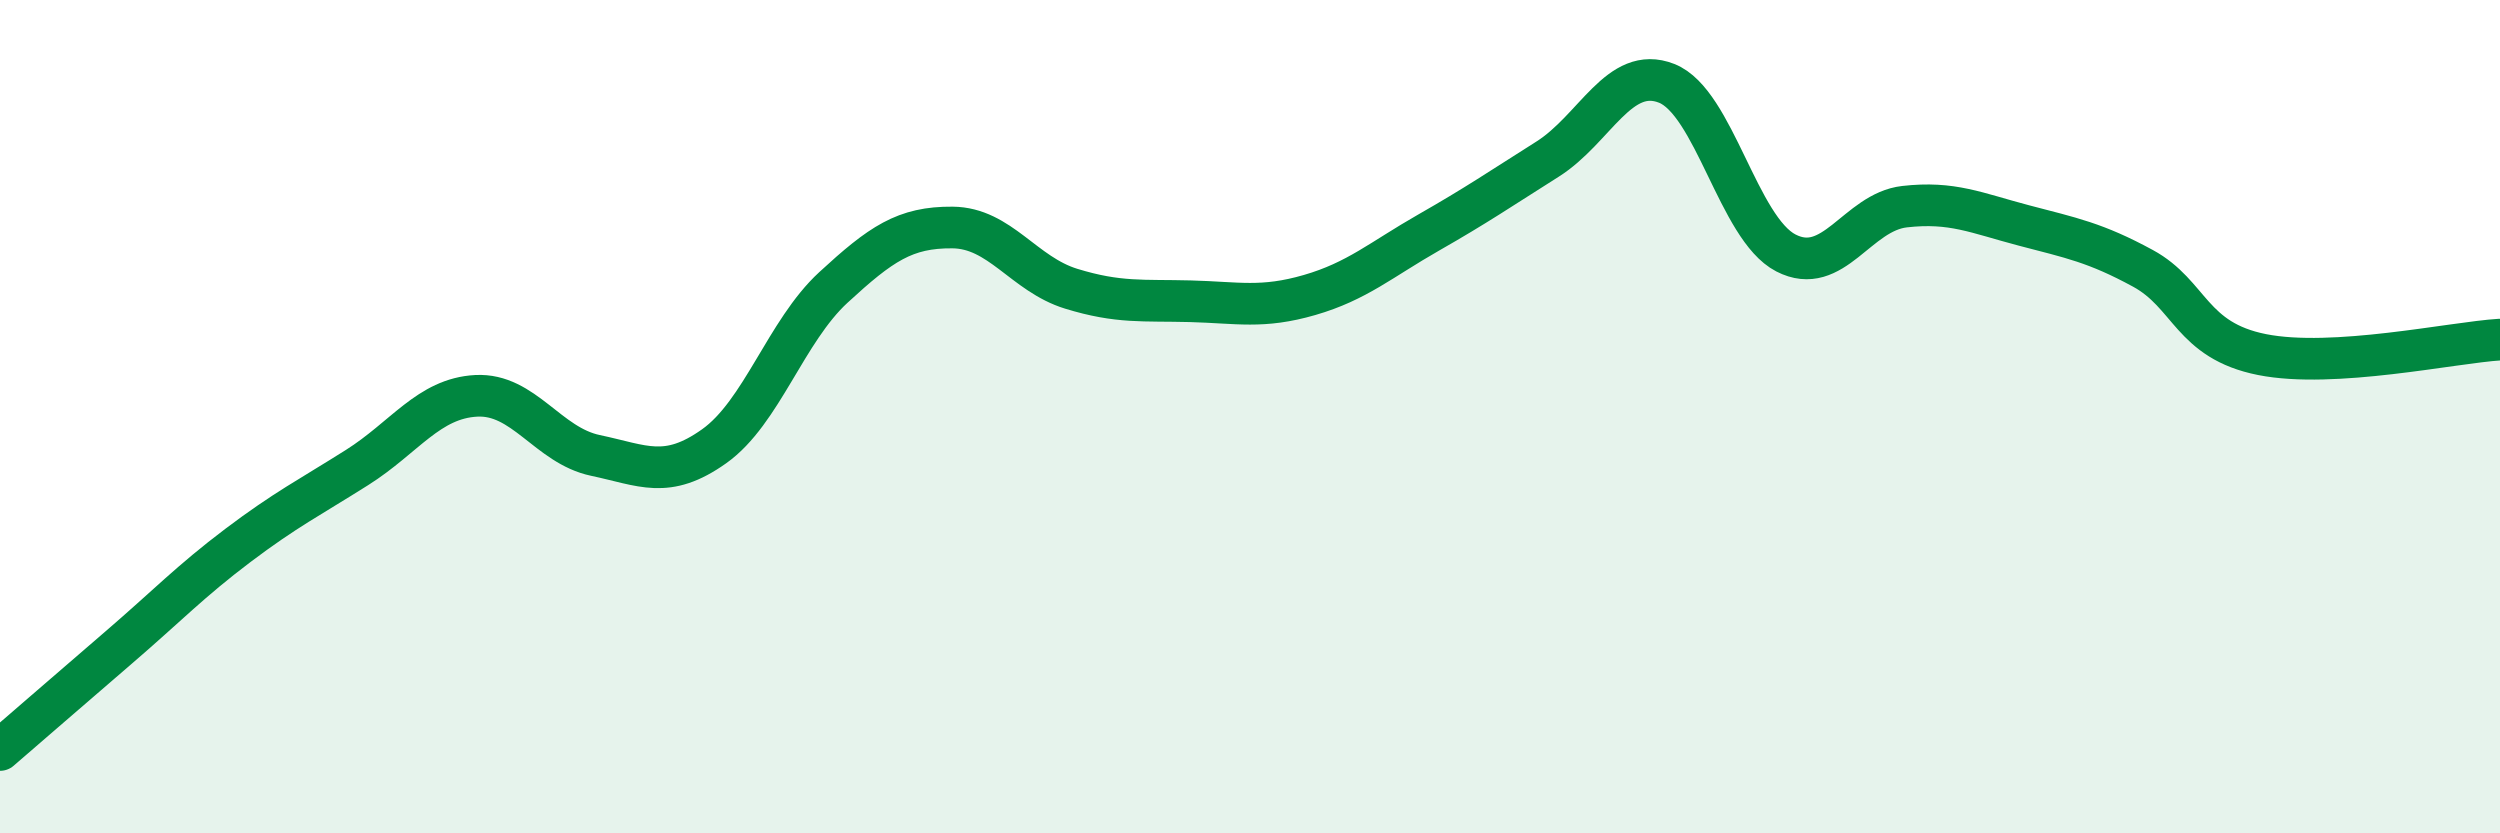
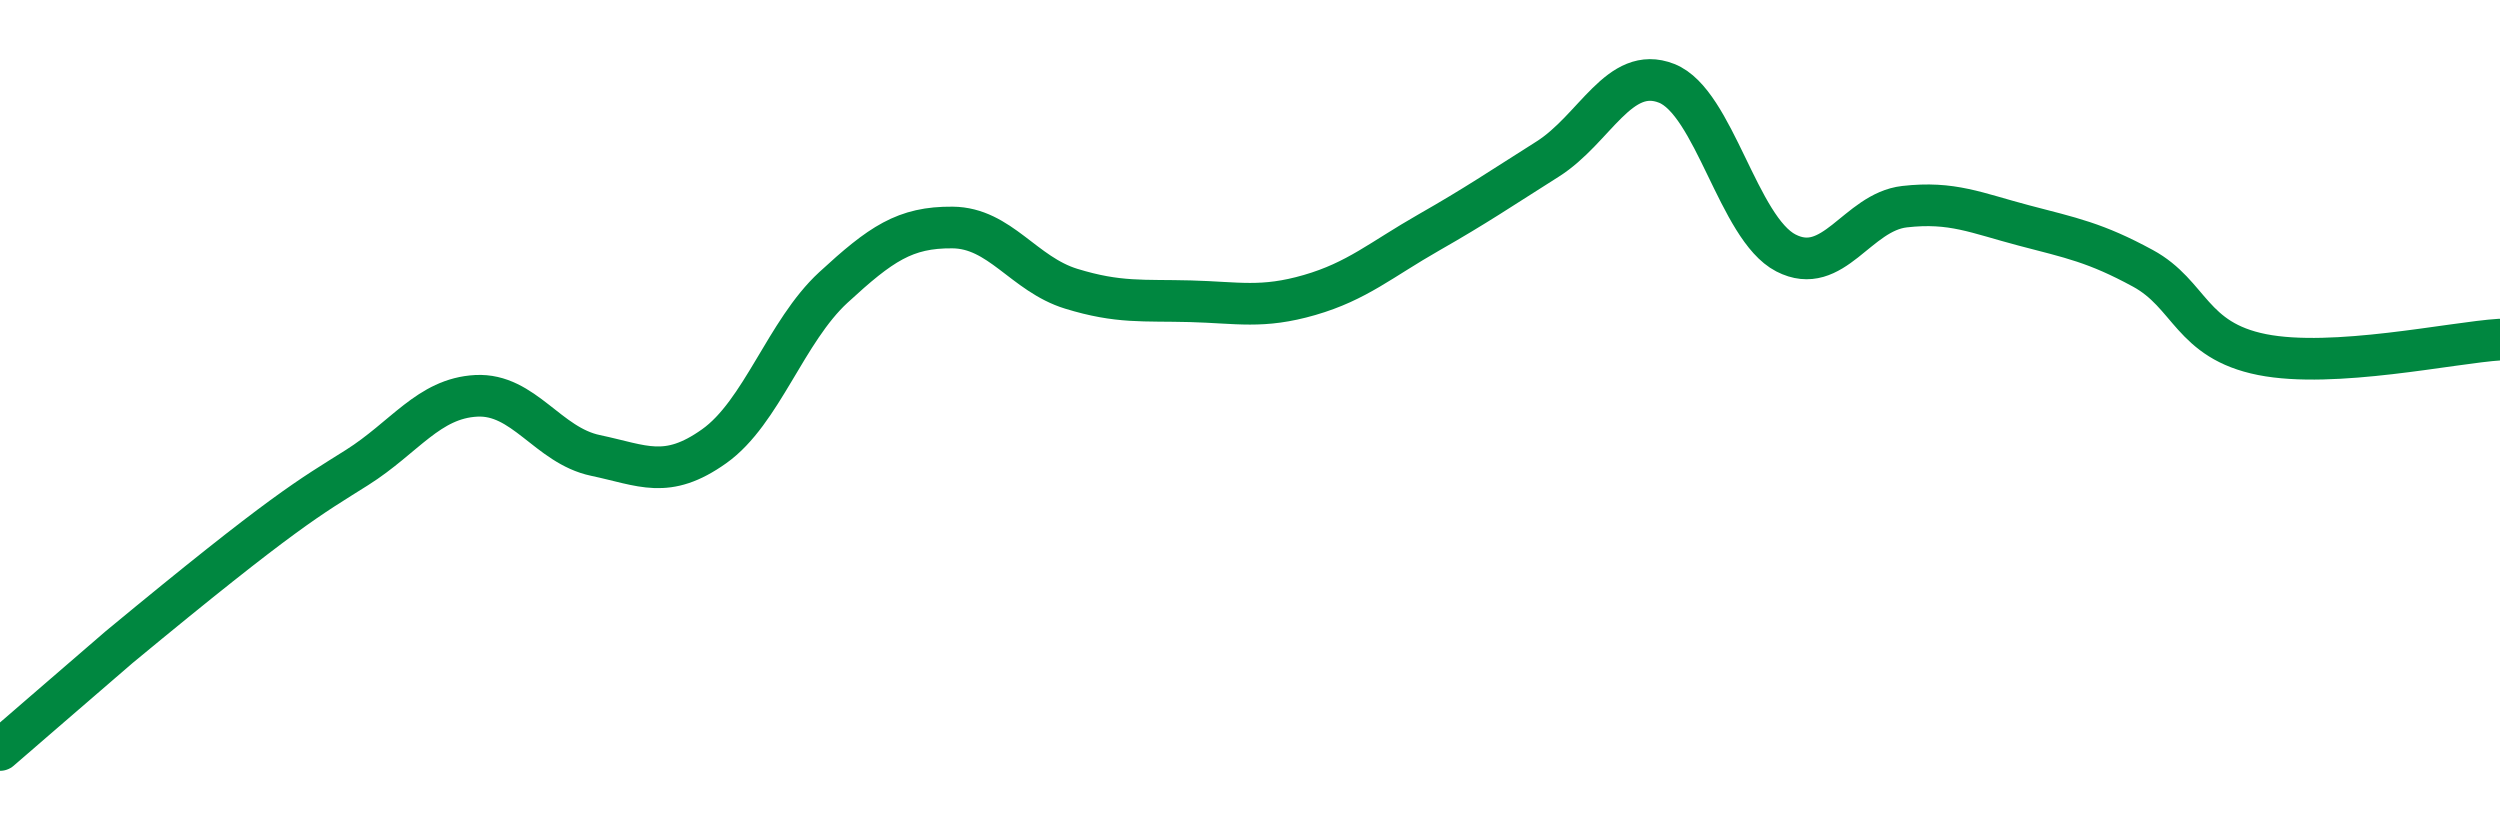
<svg xmlns="http://www.w3.org/2000/svg" width="60" height="20" viewBox="0 0 60 20">
-   <path d="M 0,18 C 0.57,17.51 1.72,16.51 2.86,15.53 C 4,14.55 4.57,13.95 5.71,13.09 C 6.85,12.23 7.43,11.94 8.57,11.22 C 9.71,10.5 10.29,9.56 11.43,9.5 C 12.57,9.44 13.15,10.69 14.29,10.93 C 15.43,11.17 16,11.52 17.14,10.71 C 18.28,9.9 18.86,7.95 20,6.9 C 21.14,5.85 21.72,5.45 22.86,5.46 C 24,5.47 24.57,6.58 25.71,6.93 C 26.85,7.28 27.43,7.2 28.57,7.23 C 29.71,7.26 30.29,7.41 31.43,7.08 C 32.57,6.75 33.15,6.23 34.29,5.58 C 35.43,4.93 36,4.54 37.14,3.82 C 38.28,3.1 38.86,1.55 40,2 C 41.14,2.45 41.72,5.48 42.86,6.07 C 44,6.66 44.57,5.09 45.71,4.96 C 46.85,4.83 47.43,5.11 48.57,5.41 C 49.71,5.71 50.29,5.82 51.43,6.44 C 52.57,7.06 52.58,8.17 54.29,8.51 C 56,8.85 58.86,8.22 60,8.15L60 20L0 20Z" fill="#008740" opacity="0.1" stroke-linecap="round" stroke-linejoin="round" />
-   <path d="M 0,18 C 0.57,17.51 1.72,16.51 2.86,15.53 C 4,14.55 4.57,13.95 5.71,13.09 C 6.85,12.23 7.43,11.94 8.57,11.22 C 9.71,10.5 10.29,9.56 11.43,9.5 C 12.57,9.44 13.15,10.69 14.29,10.93 C 15.43,11.17 16,11.52 17.14,10.71 C 18.28,9.9 18.86,7.95 20,6.9 C 21.14,5.85 21.72,5.45 22.86,5.46 C 24,5.47 24.57,6.58 25.71,6.93 C 26.85,7.28 27.43,7.2 28.57,7.23 C 29.71,7.26 30.29,7.41 31.43,7.08 C 32.57,6.75 33.15,6.23 34.29,5.58 C 35.43,4.93 36,4.54 37.14,3.82 C 38.28,3.1 38.86,1.55 40,2 C 41.14,2.45 41.72,5.48 42.86,6.07 C 44,6.66 44.57,5.09 45.71,4.96 C 46.85,4.83 47.43,5.11 48.57,5.41 C 49.71,5.71 50.29,5.82 51.43,6.44 C 52.57,7.06 52.58,8.17 54.29,8.51 C 56,8.85 58.86,8.22 60,8.15" stroke="#008740" stroke-width="1" fill="none" stroke-linecap="round" stroke-linejoin="round" />
+   <path d="M 0,18 C 0.57,17.51 1.72,16.51 2.86,15.53 C 6.85,12.23 7.43,11.94 8.57,11.22 C 9.71,10.5 10.29,9.56 11.43,9.5 C 12.57,9.44 13.15,10.69 14.29,10.93 C 15.43,11.17 16,11.52 17.14,10.71 C 18.28,9.9 18.86,7.95 20,6.9 C 21.14,5.85 21.72,5.45 22.86,5.46 C 24,5.47 24.57,6.58 25.71,6.93 C 26.85,7.28 27.43,7.2 28.57,7.23 C 29.71,7.26 30.29,7.41 31.43,7.08 C 32.57,6.75 33.15,6.23 34.29,5.58 C 35.43,4.93 36,4.54 37.14,3.82 C 38.28,3.1 38.86,1.55 40,2 C 41.14,2.45 41.72,5.48 42.86,6.07 C 44,6.66 44.57,5.09 45.71,4.96 C 46.85,4.83 47.43,5.11 48.57,5.41 C 49.71,5.71 50.29,5.82 51.43,6.44 C 52.57,7.06 52.58,8.17 54.29,8.51 C 56,8.85 58.86,8.22 60,8.15" stroke="#008740" stroke-width="1" fill="none" stroke-linecap="round" stroke-linejoin="round" />
</svg>